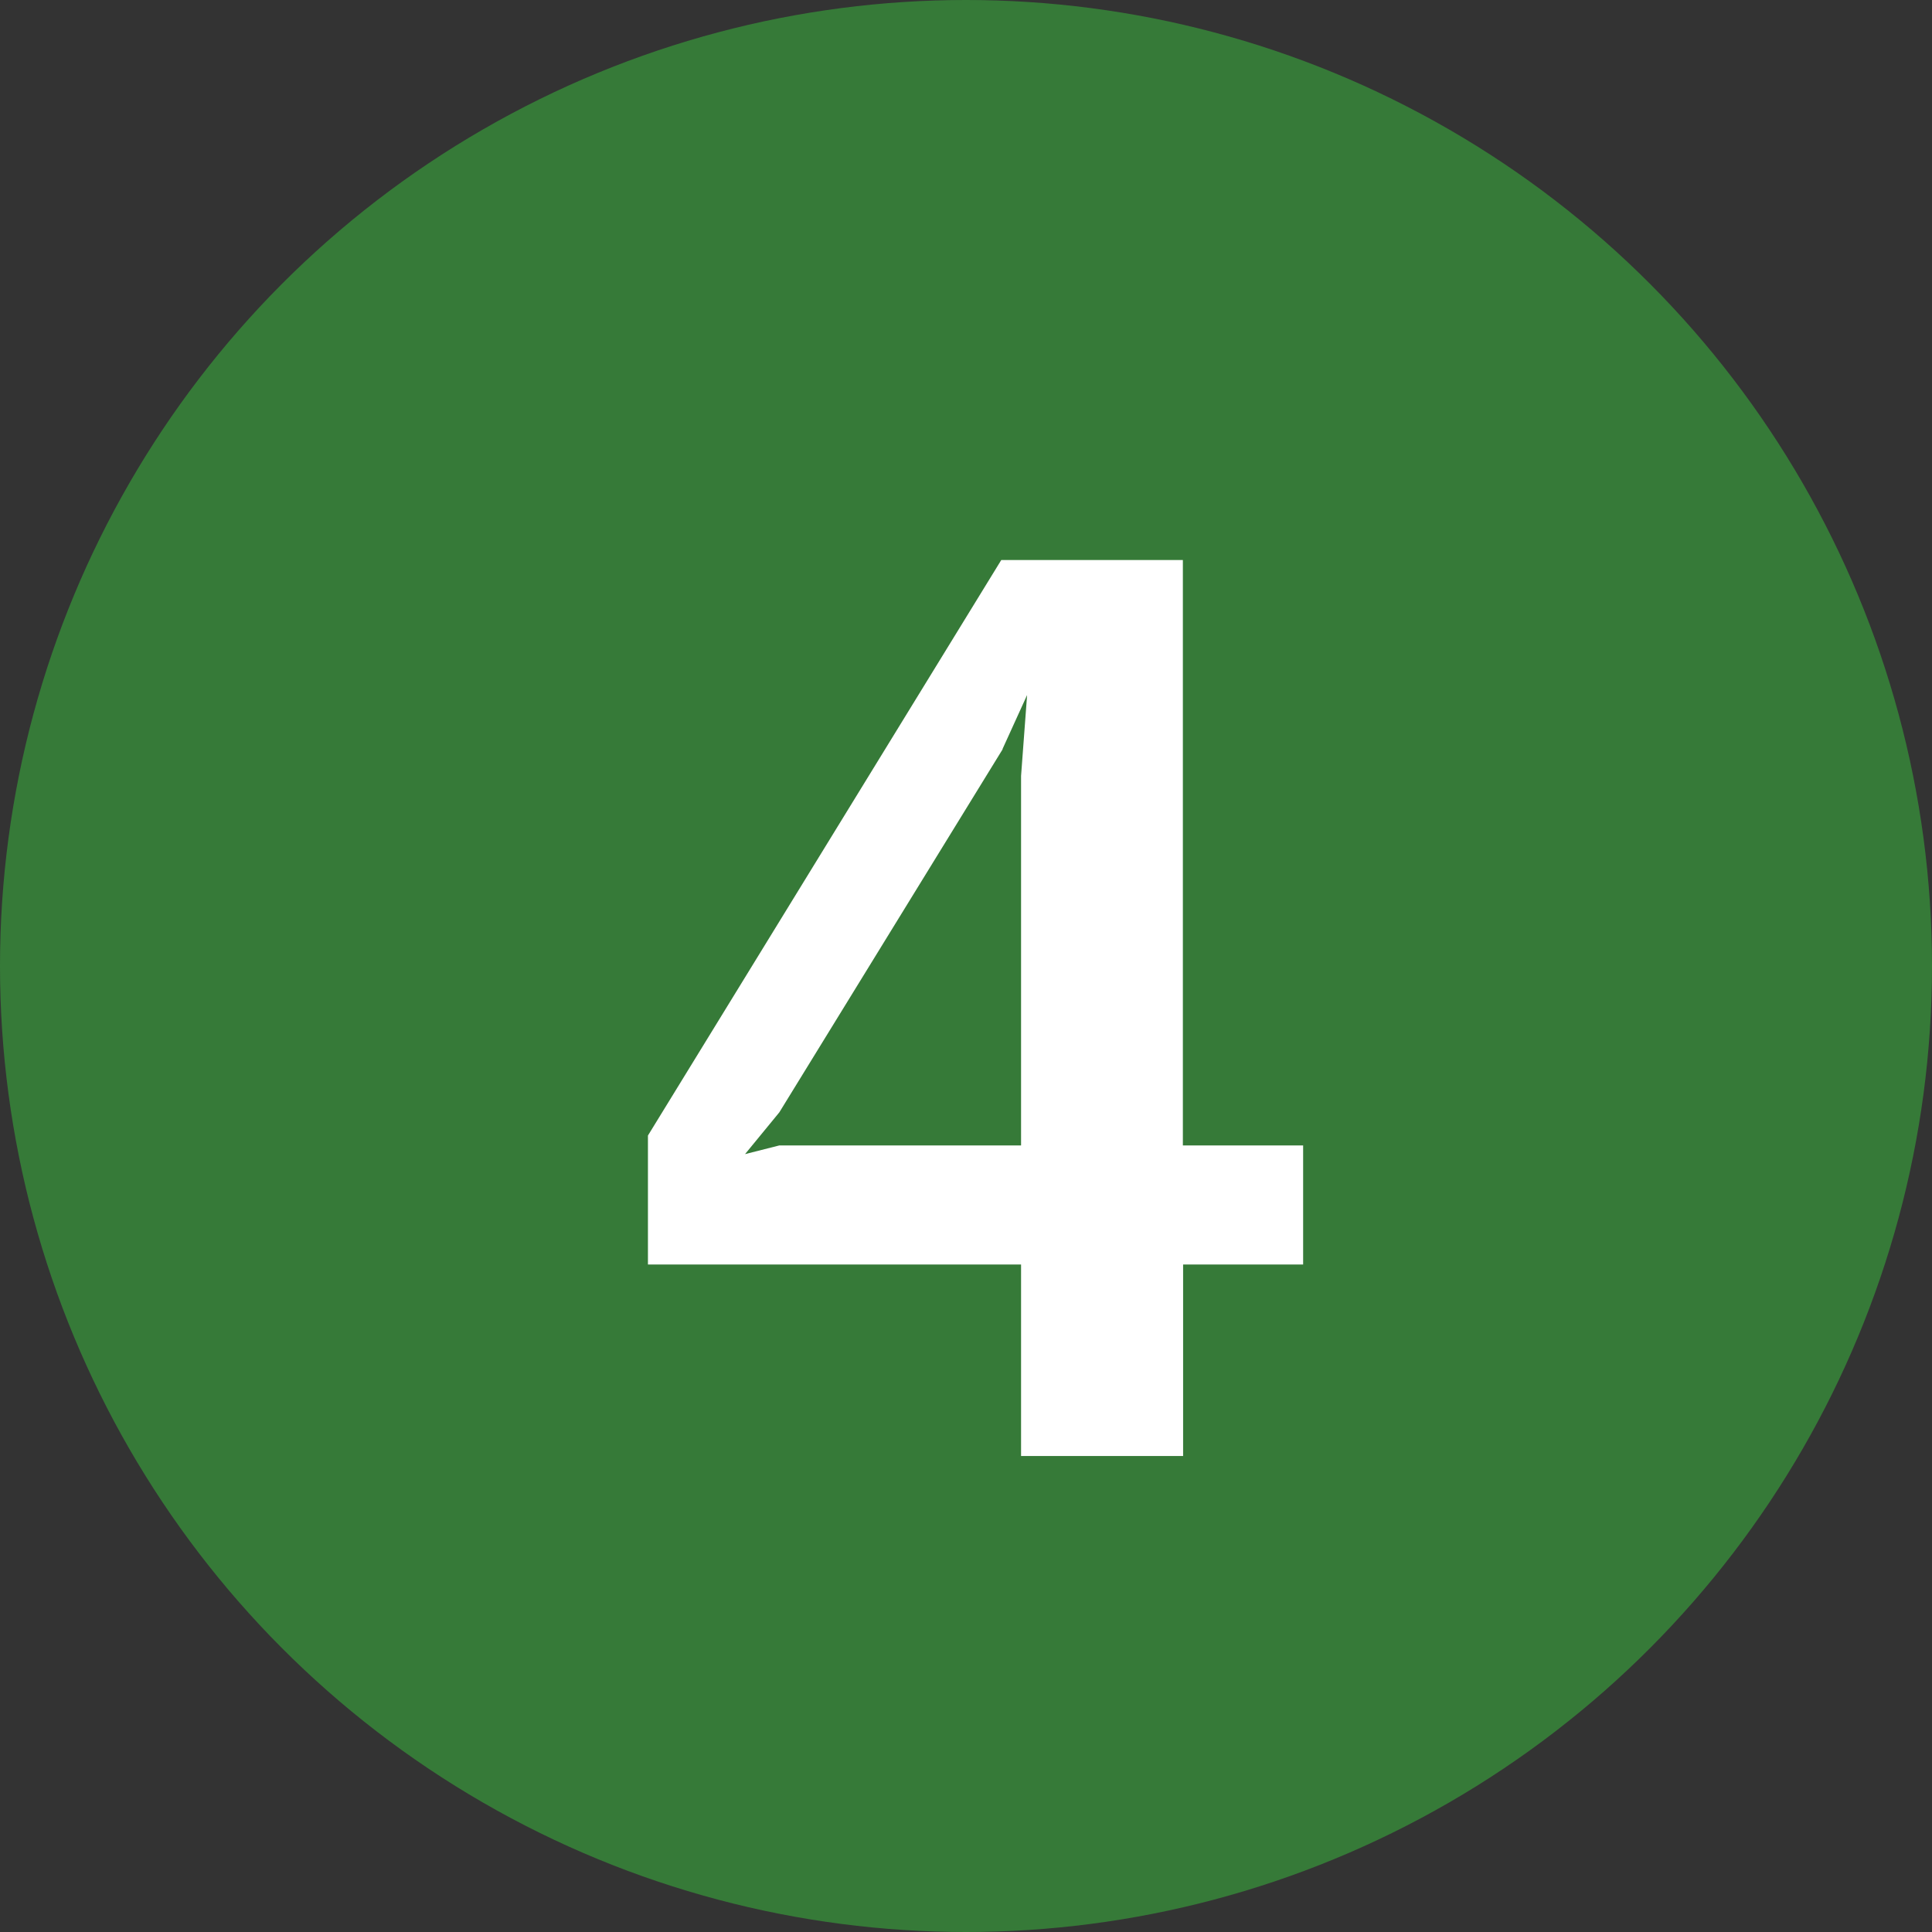
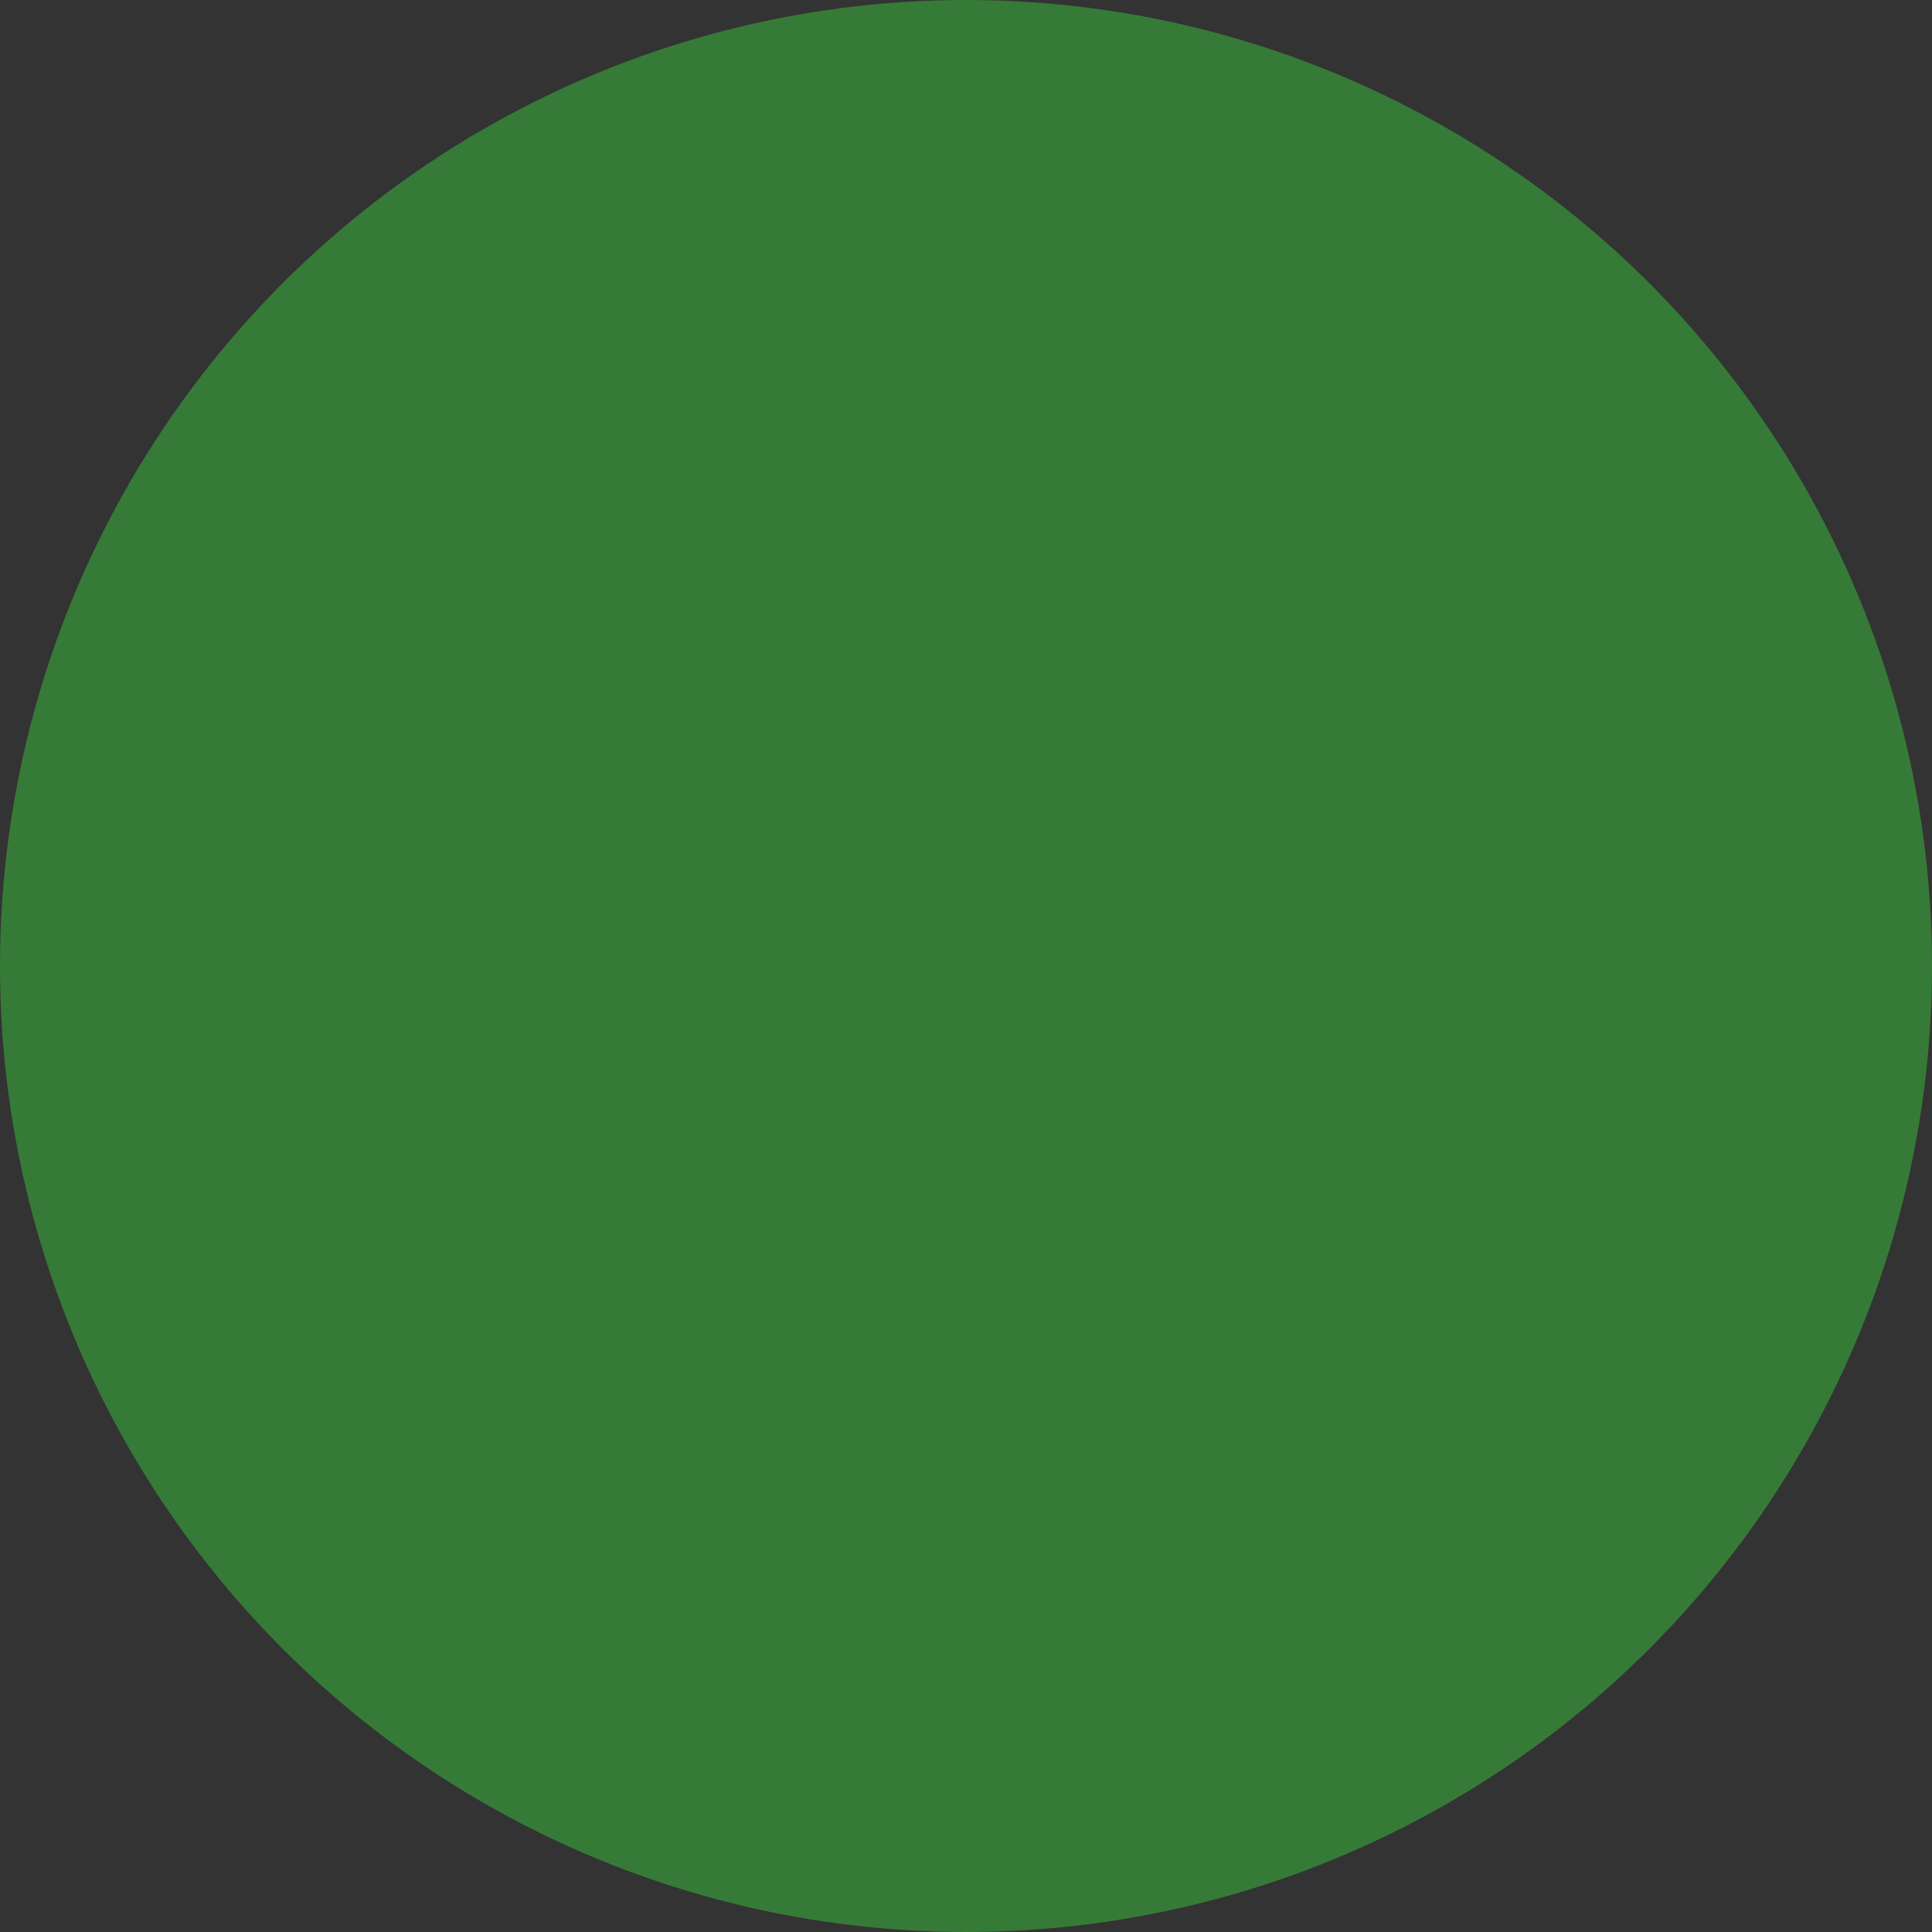
<svg xmlns="http://www.w3.org/2000/svg" id="_レイヤー_2" width="80" height="80" viewBox="0 0 80 80">
  <rect x="0" y="0" width="80" height="80" fill="#333333" stroke="none" />
  <defs>
    <style>.cls-1{fill:#367a38;}.cls-1,.cls-2{stroke-width:0px;}.cls-2{fill:#fff;}</style>
  </defs>
  <g id="_レイヤー_1-2">
    <circle class="cls-1" cx="40" cy="40" r="40" />
-     <path class="cls-2" d="m48.99,52.36v7.93h-6.71v-7.93h-15.45v-5.34l14.63-23.83h7.52v24.24h4.98v4.93h-4.98Zm-7.47-21.34l-9.25,15.04-1.42,1.73,1.42-.36h10.01v-15.3l.25-3.35-1.02,2.24Z" />
  </g>
</svg>